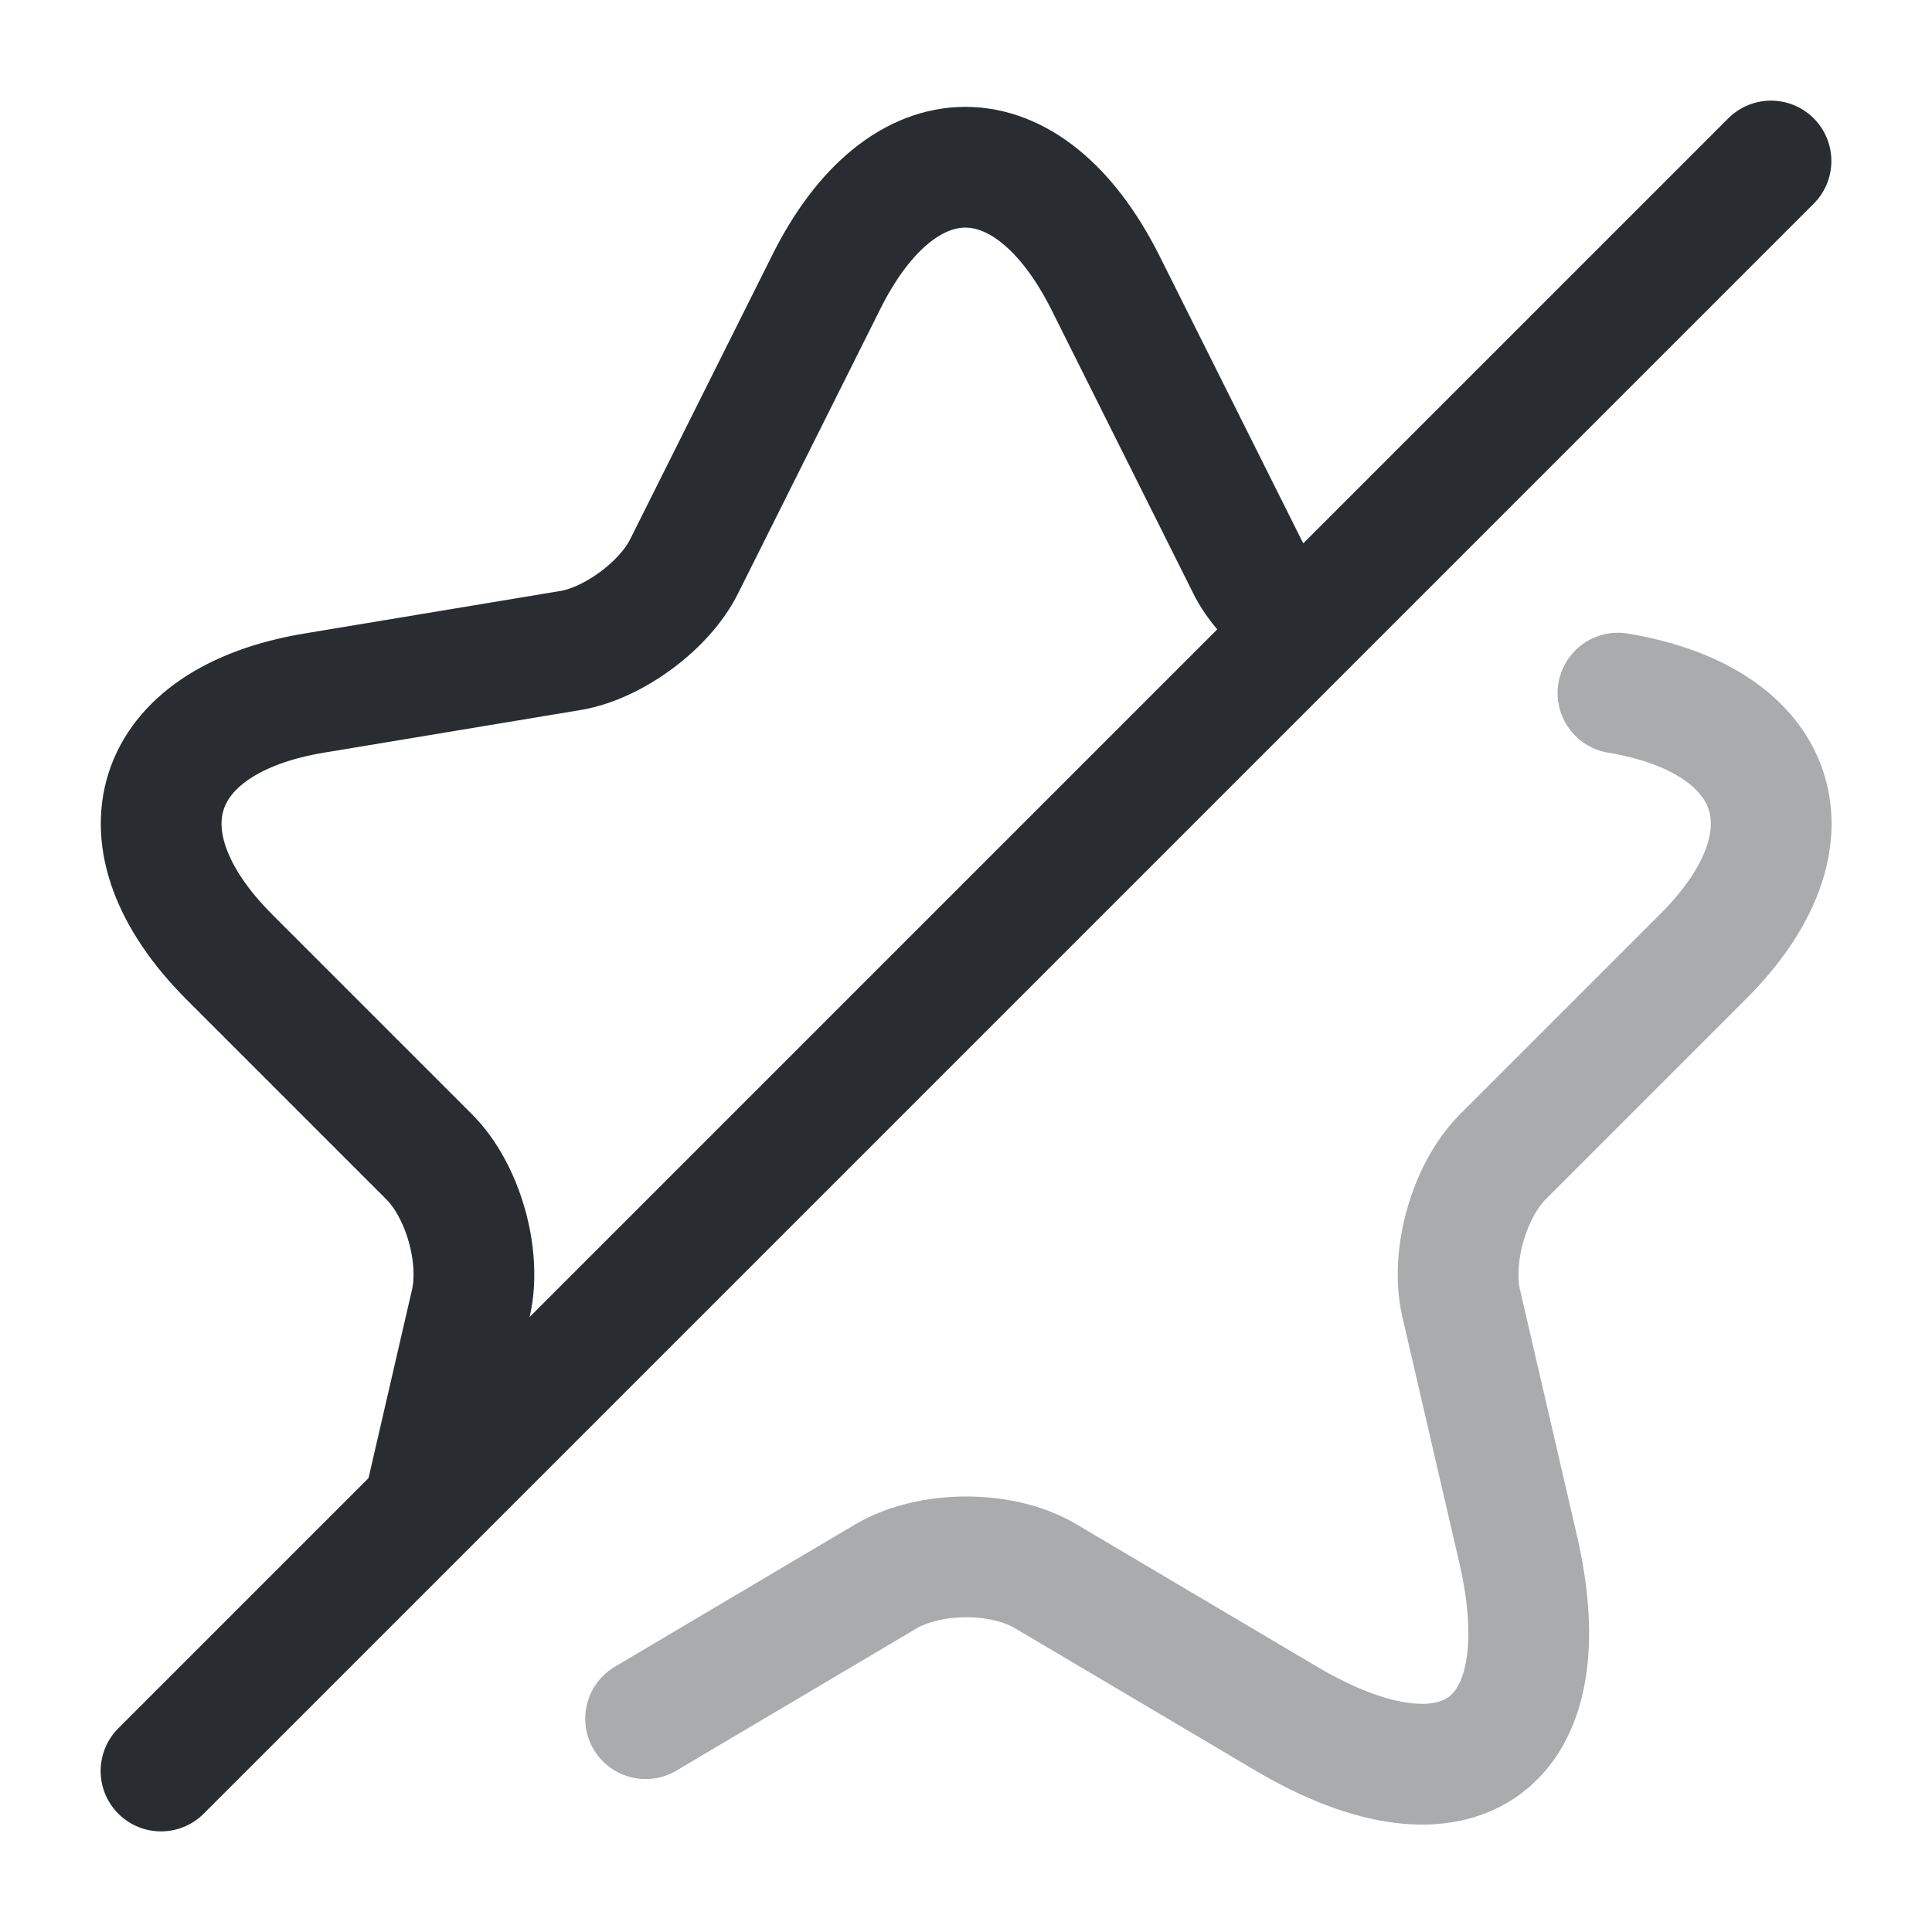
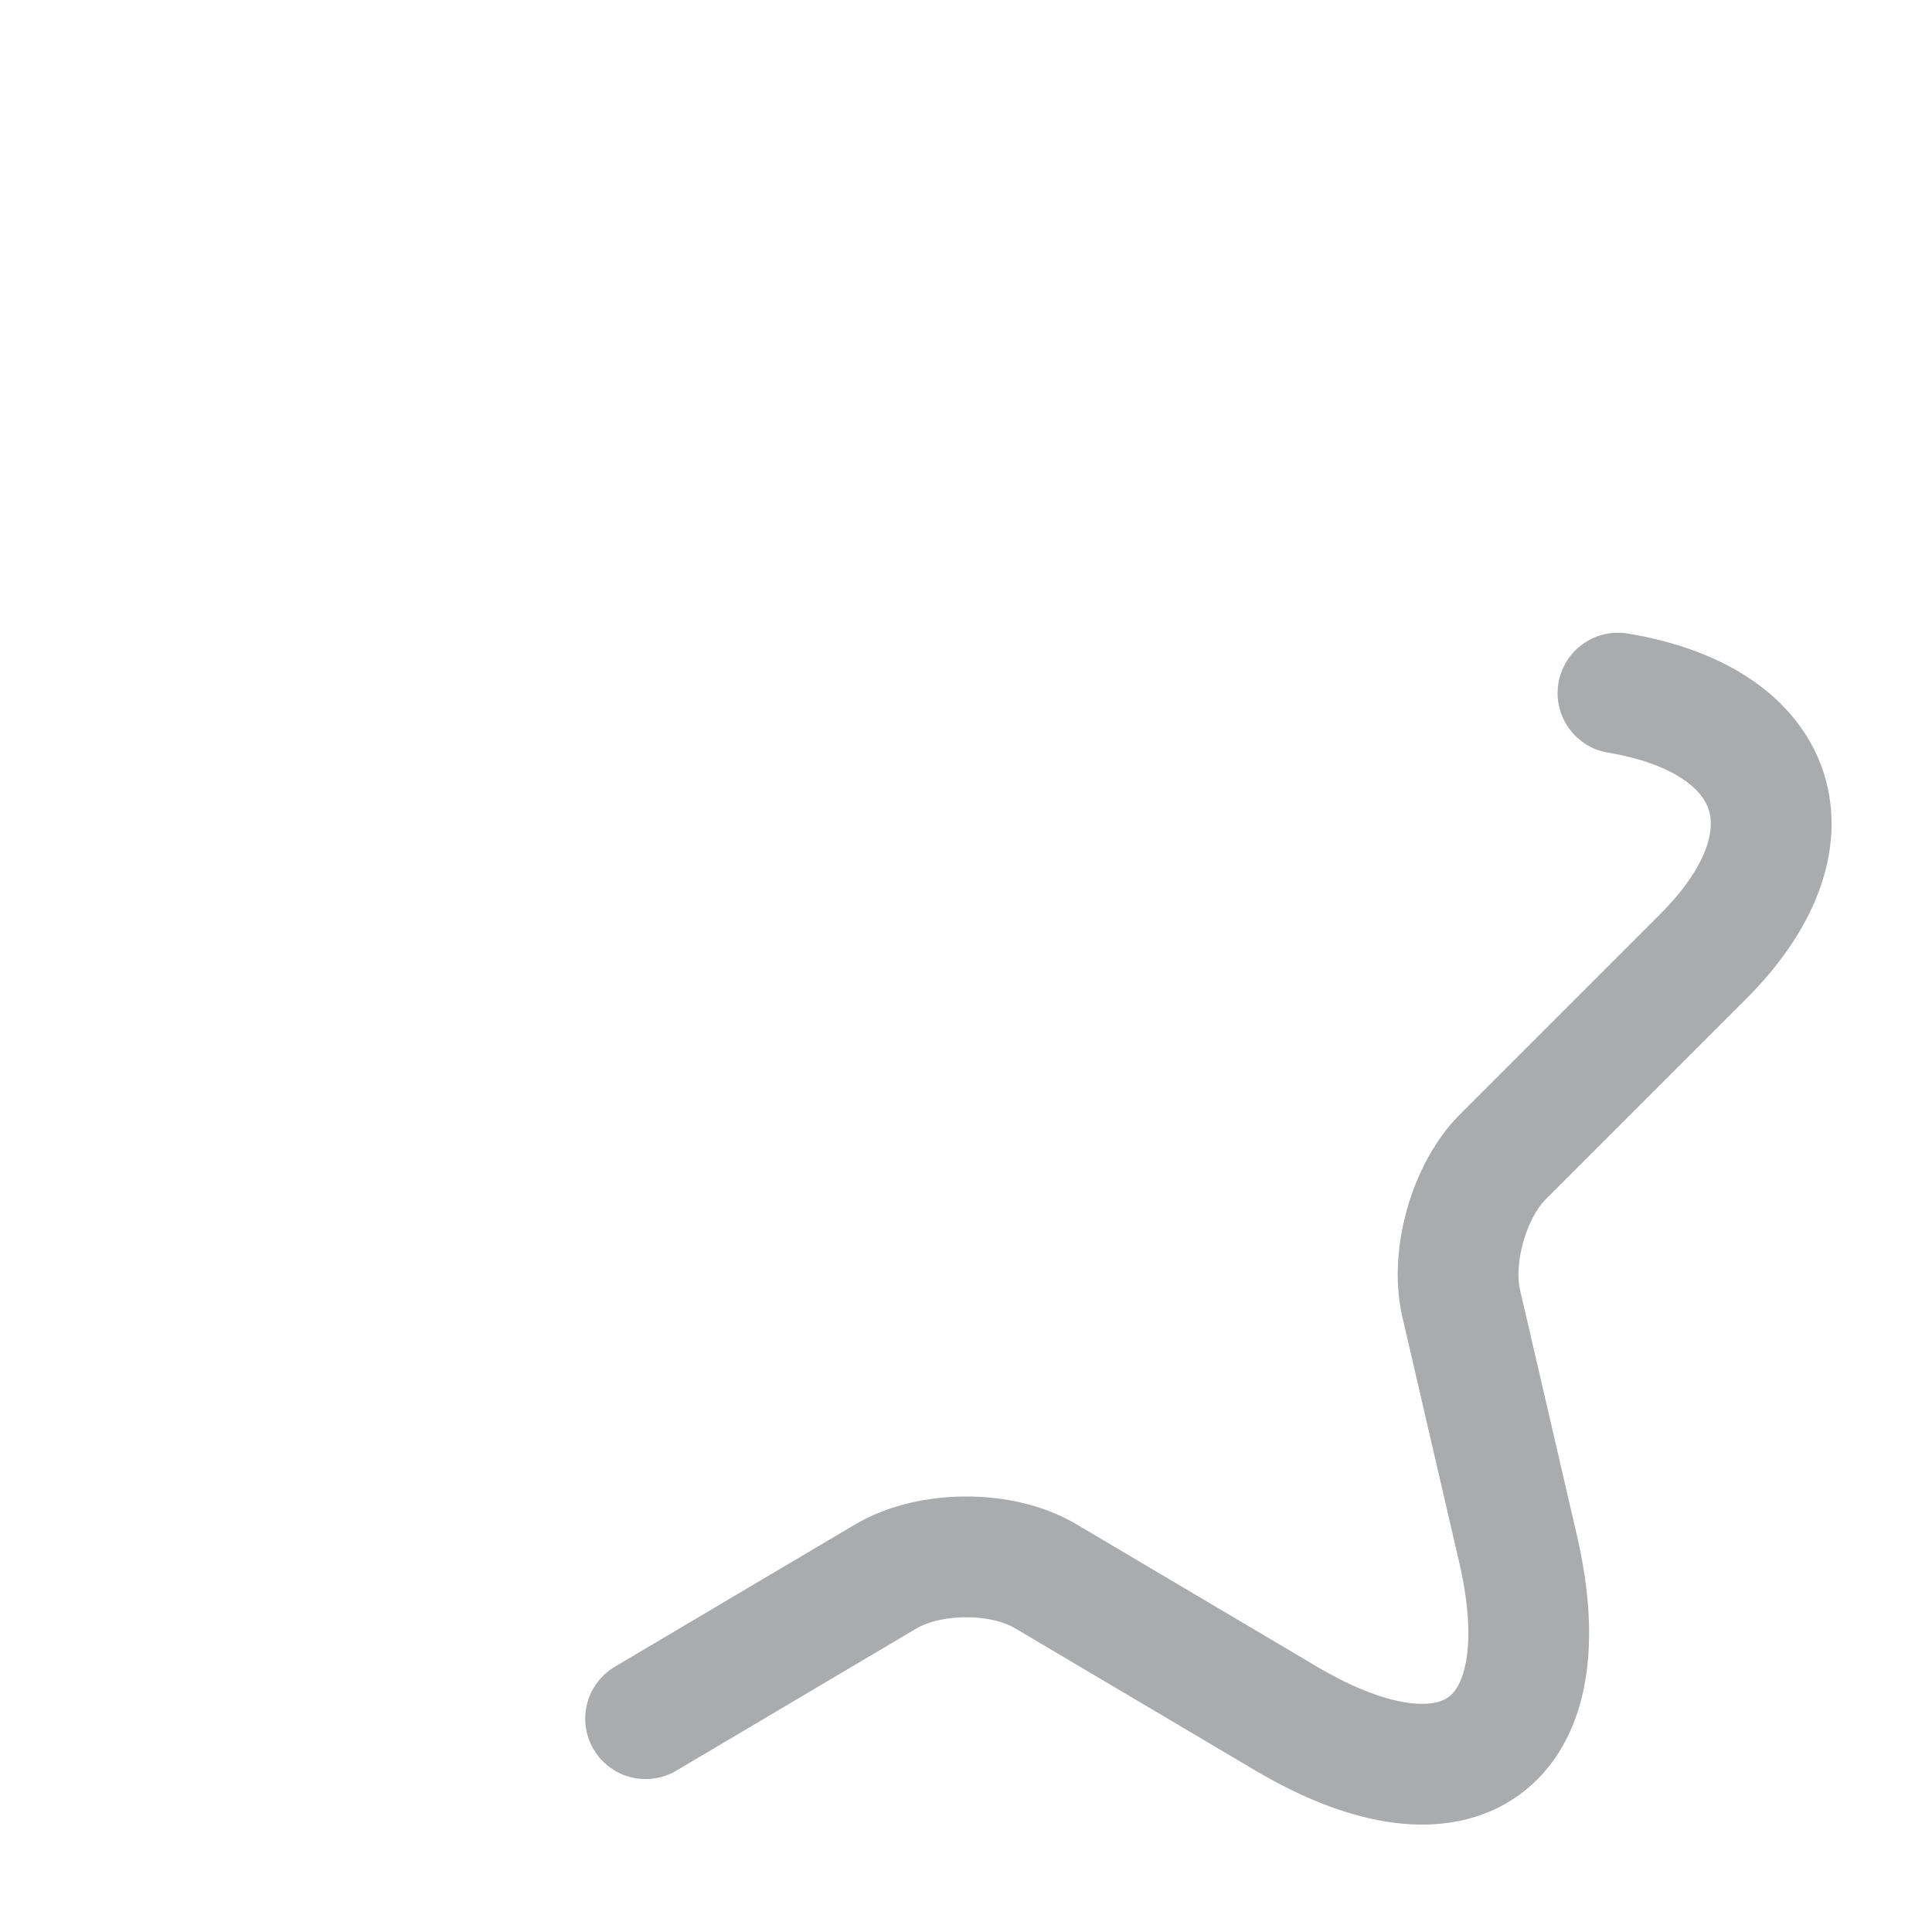
<svg xmlns="http://www.w3.org/2000/svg" width="800px" height="800px" viewBox="0 0 24 24" fill="none">
-   <path d="M5.281 18.65L5.851 16.18C5.981 15.6 5.751 14.79 5.331 14.37L2.851 11.89C1.391 10.43 1.861 8.95 3.901 8.61L7.091 8.08C7.621 7.99 8.261 7.52 8.501 7.03L10.261 3.51C11.211 1.6 12.771 1.6 13.731 3.51L15.491 7.03C15.601 7.26 15.811 7.48 16.041 7.67" stroke="#292D32" stroke-width="1.5" stroke-linecap="round" stroke-linejoin="round" />
  <path opacity="0.4" d="M20.099 8.61C22.14 8.95 22.619 10.43 21.149 11.89L18.669 14.37C18.25 14.79 18.02 15.6 18.149 16.18L18.86 19.25C19.419 21.68 18.13 22.62 15.979 21.35L12.989 19.58C12.45 19.26 11.559 19.26 11.009 19.58L8.02 21.35" stroke="#292D32" stroke-width="1.5" stroke-linecap="round" stroke-linejoin="round" />
-   <path d="M22 2L2 22" stroke="#292D32" stroke-width="1.5" stroke-linecap="round" stroke-linejoin="round" />
</svg>